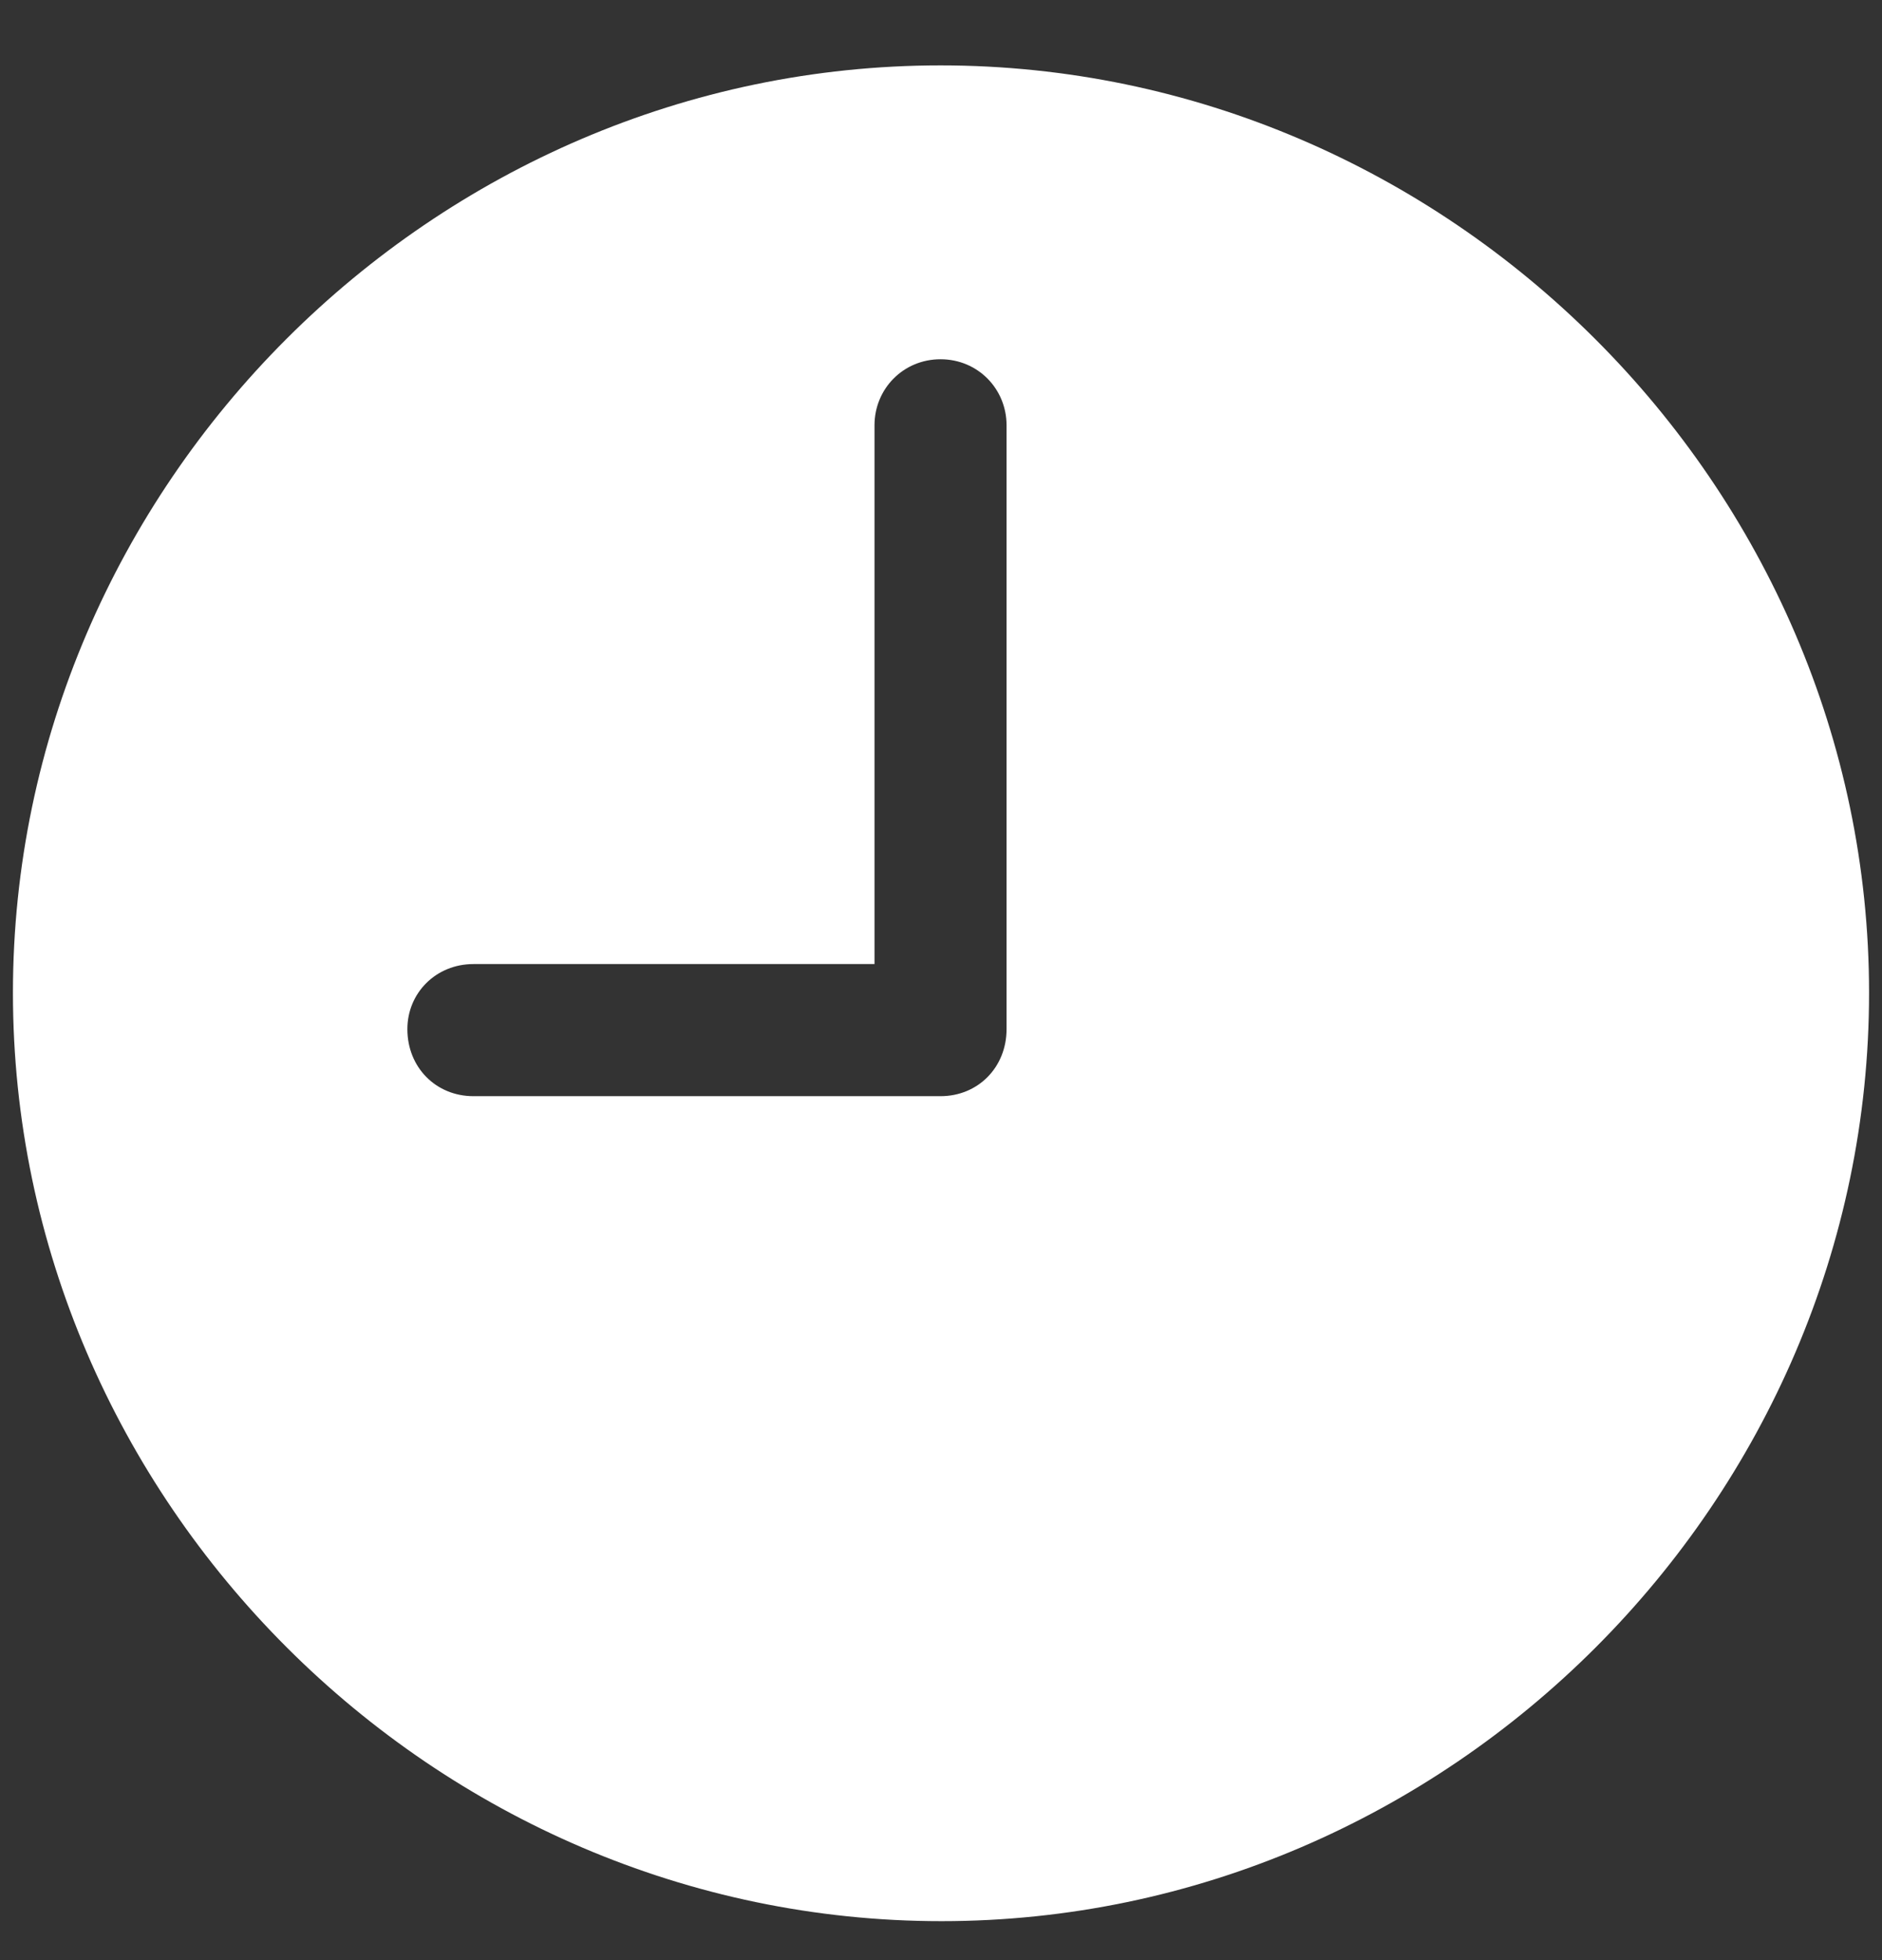
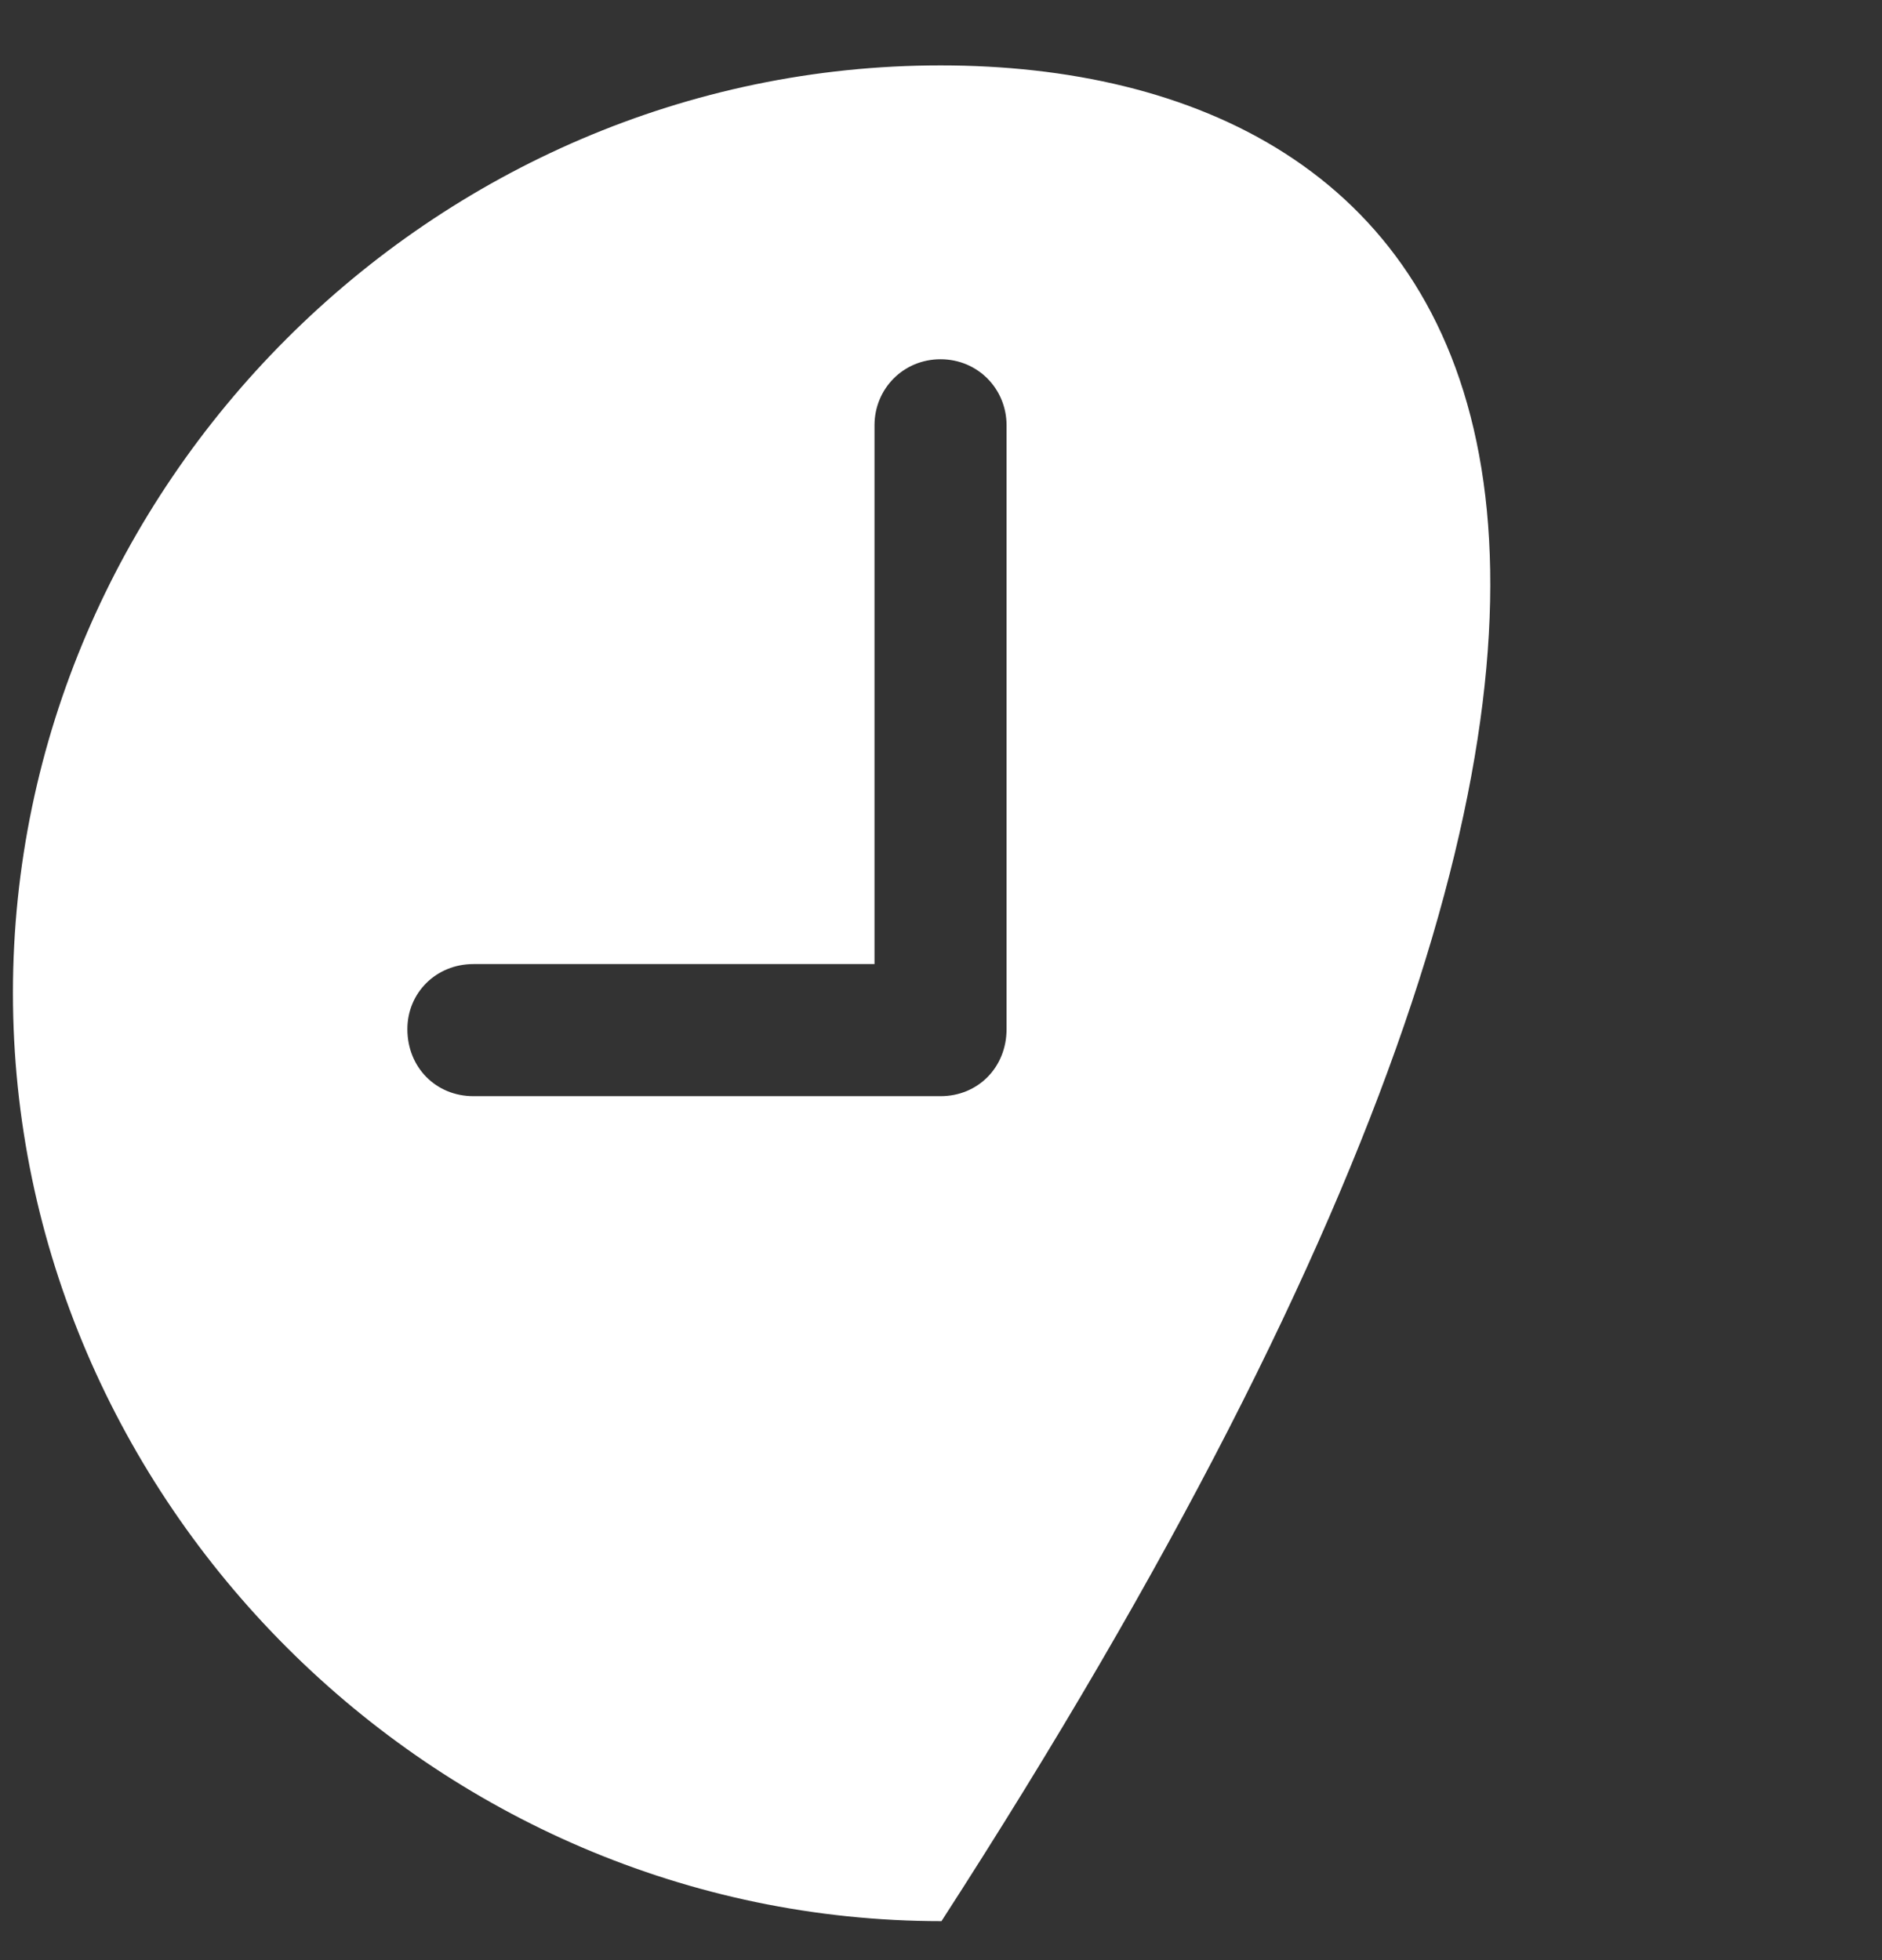
<svg xmlns="http://www.w3.org/2000/svg" width="24px" height="25px" viewBox="0 0 24 25" version="1.1">
  <rect x="0" y="0" width="24" height="25" fill="#333333" stroke="none" />
  <title>clock</title>
  <g id="Design" stroke="none" stroke-width="1" fill="none" fill-rule="evenodd">
-     <path d="M12.006,24.503 C18.476,24.503 23.835,19.145 23.835,12.663 C23.835,6.193 18.464,0.834 11.994,0.834 C5.524,0.834 0.165,6.193 0.165,12.663 C0.165,19.145 5.536,24.503 12.006,24.503 Z M11.994,13.981 L6.037,13.981 C5.561,13.981 5.195,13.615 5.195,13.126 C5.195,12.663 5.561,12.296 6.037,12.296 L11.152,12.296 L11.152,5.424 C11.152,4.96 11.518,4.582 11.994,4.582 C12.47,4.582 12.836,4.96 12.836,5.424 L12.836,13.126 C12.836,13.615 12.47,13.981 11.994,13.981 Z" id="clock" fill="#FFFFFF" fill-rule="nonzero" />
+     <path d="M12.006,24.503 C23.835,6.193 18.464,0.834 11.994,0.834 C5.524,0.834 0.165,6.193 0.165,12.663 C0.165,19.145 5.536,24.503 12.006,24.503 Z M11.994,13.981 L6.037,13.981 C5.561,13.981 5.195,13.615 5.195,13.126 C5.195,12.663 5.561,12.296 6.037,12.296 L11.152,12.296 L11.152,5.424 C11.152,4.96 11.518,4.582 11.994,4.582 C12.47,4.582 12.836,4.96 12.836,5.424 L12.836,13.126 C12.836,13.615 12.47,13.981 11.994,13.981 Z" id="clock" fill="#FFFFFF" fill-rule="nonzero" />
  </g>
</svg>